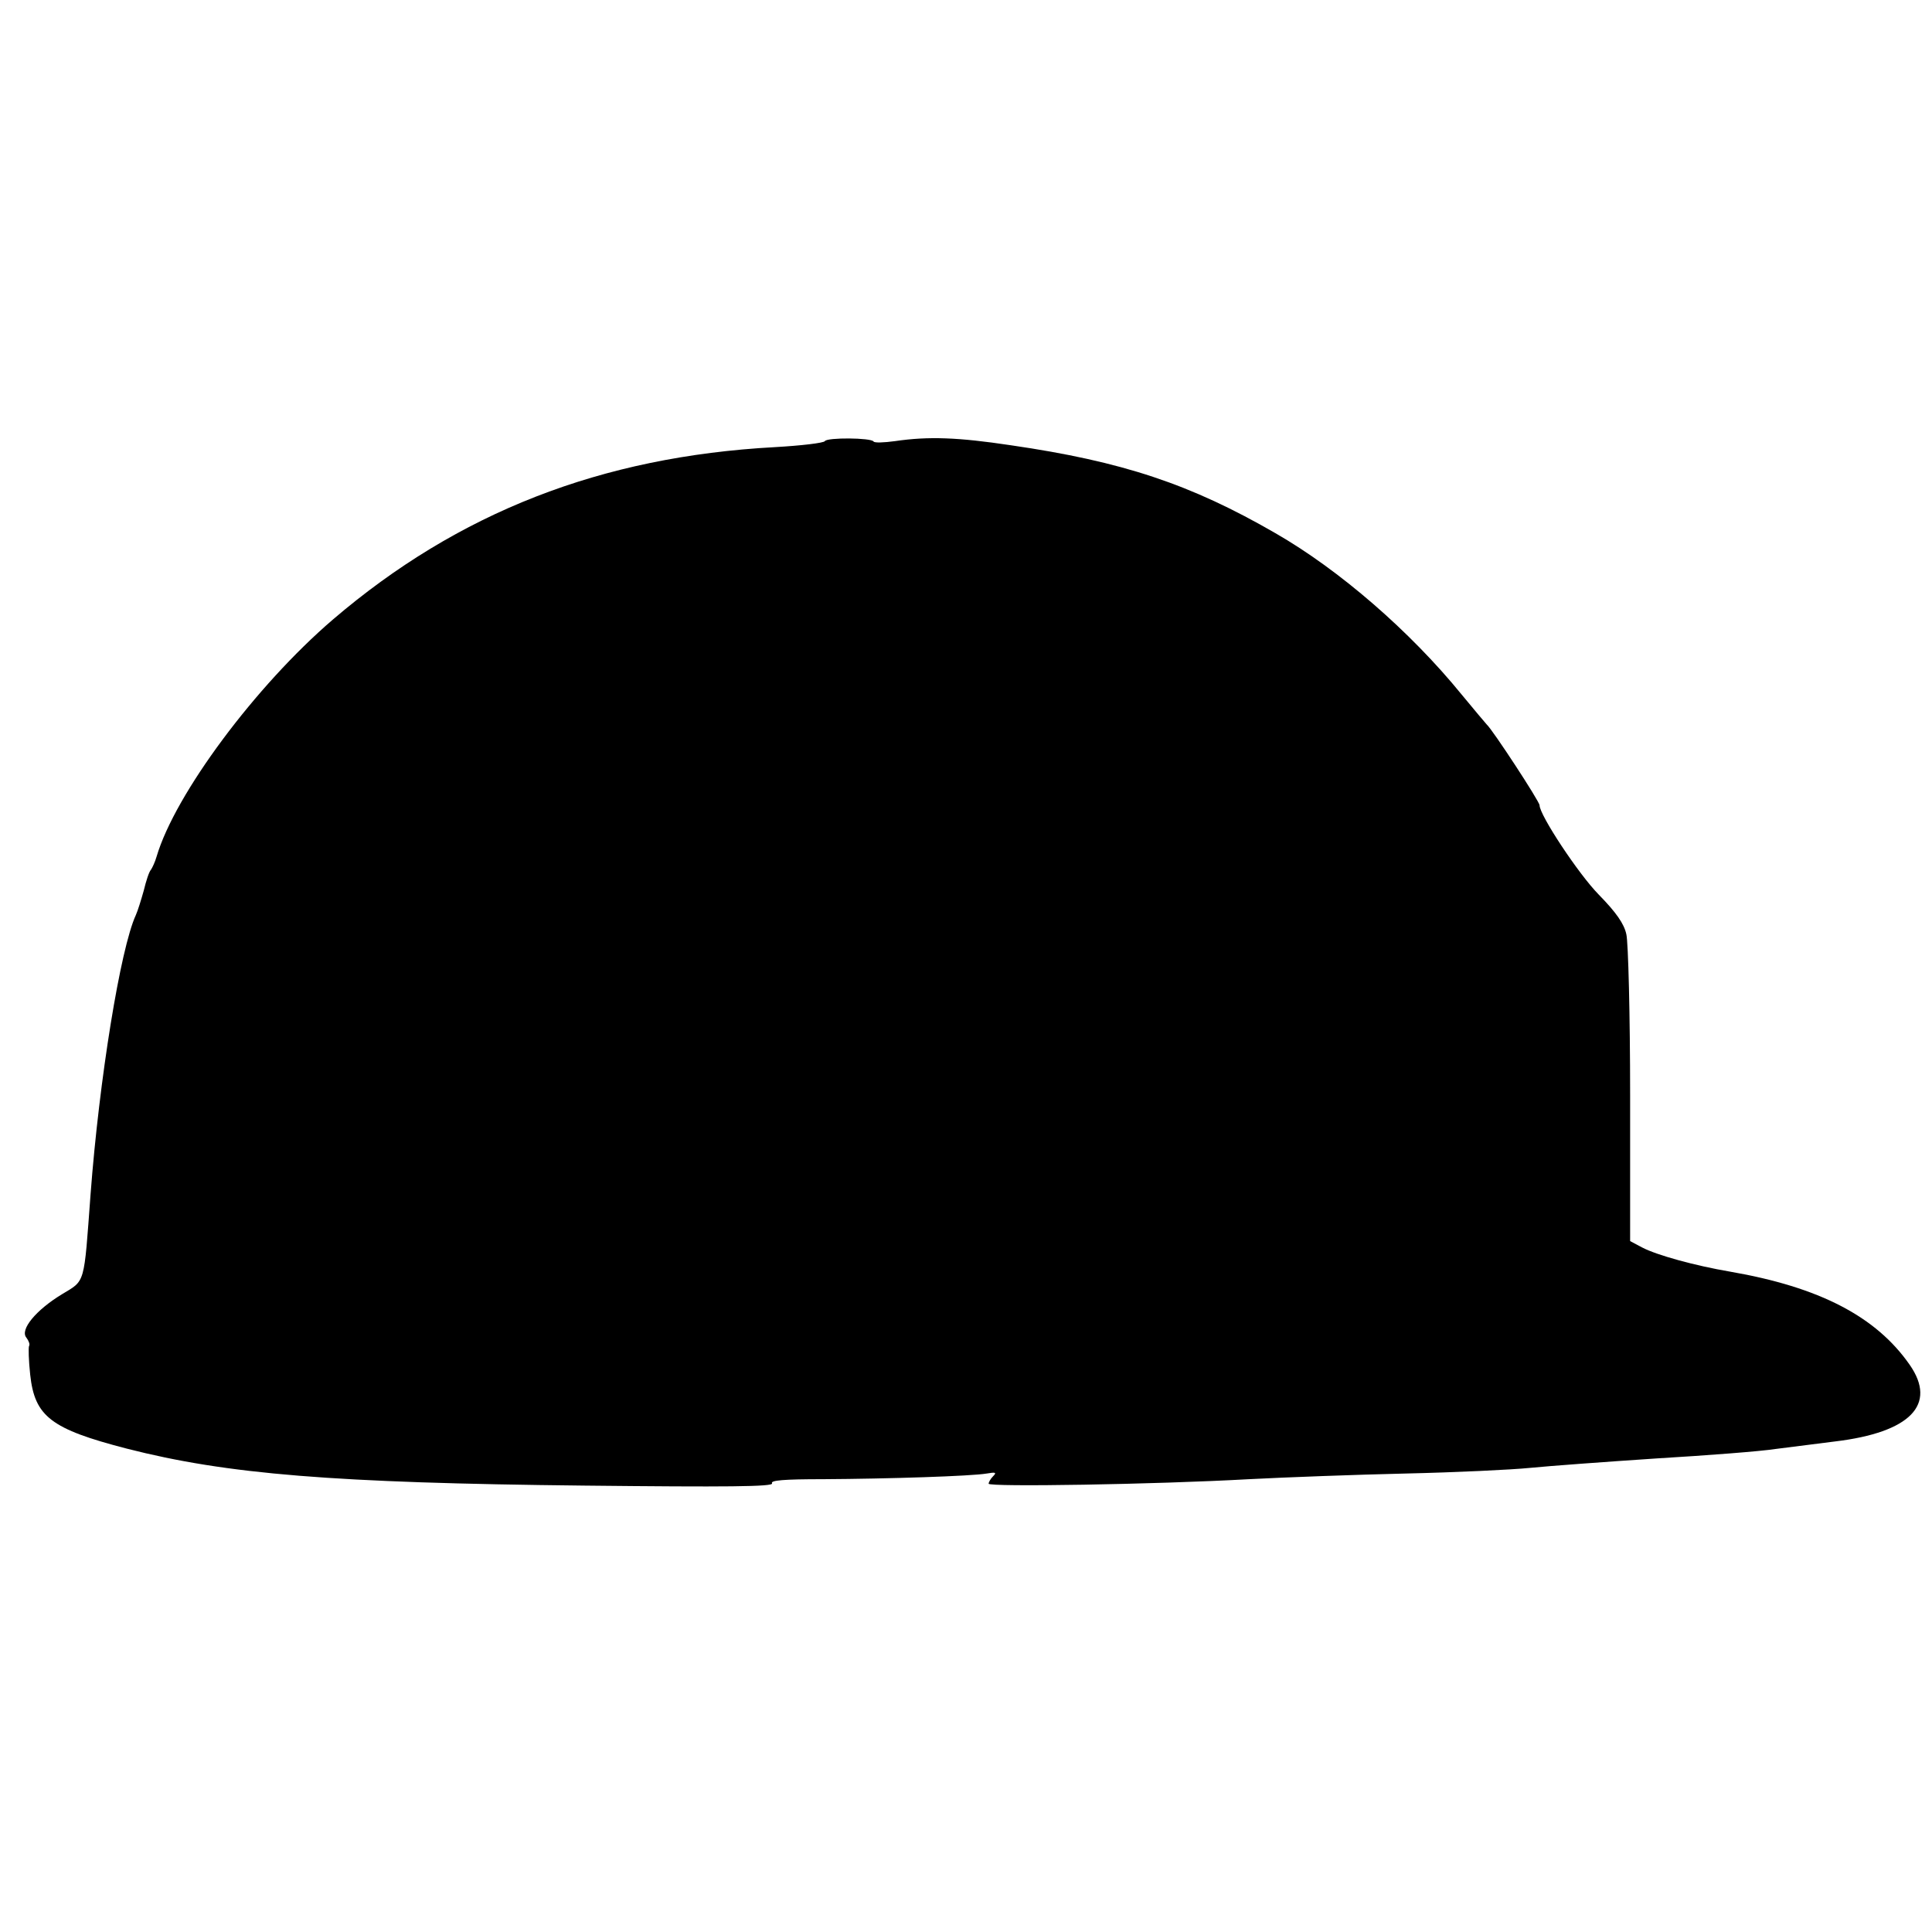
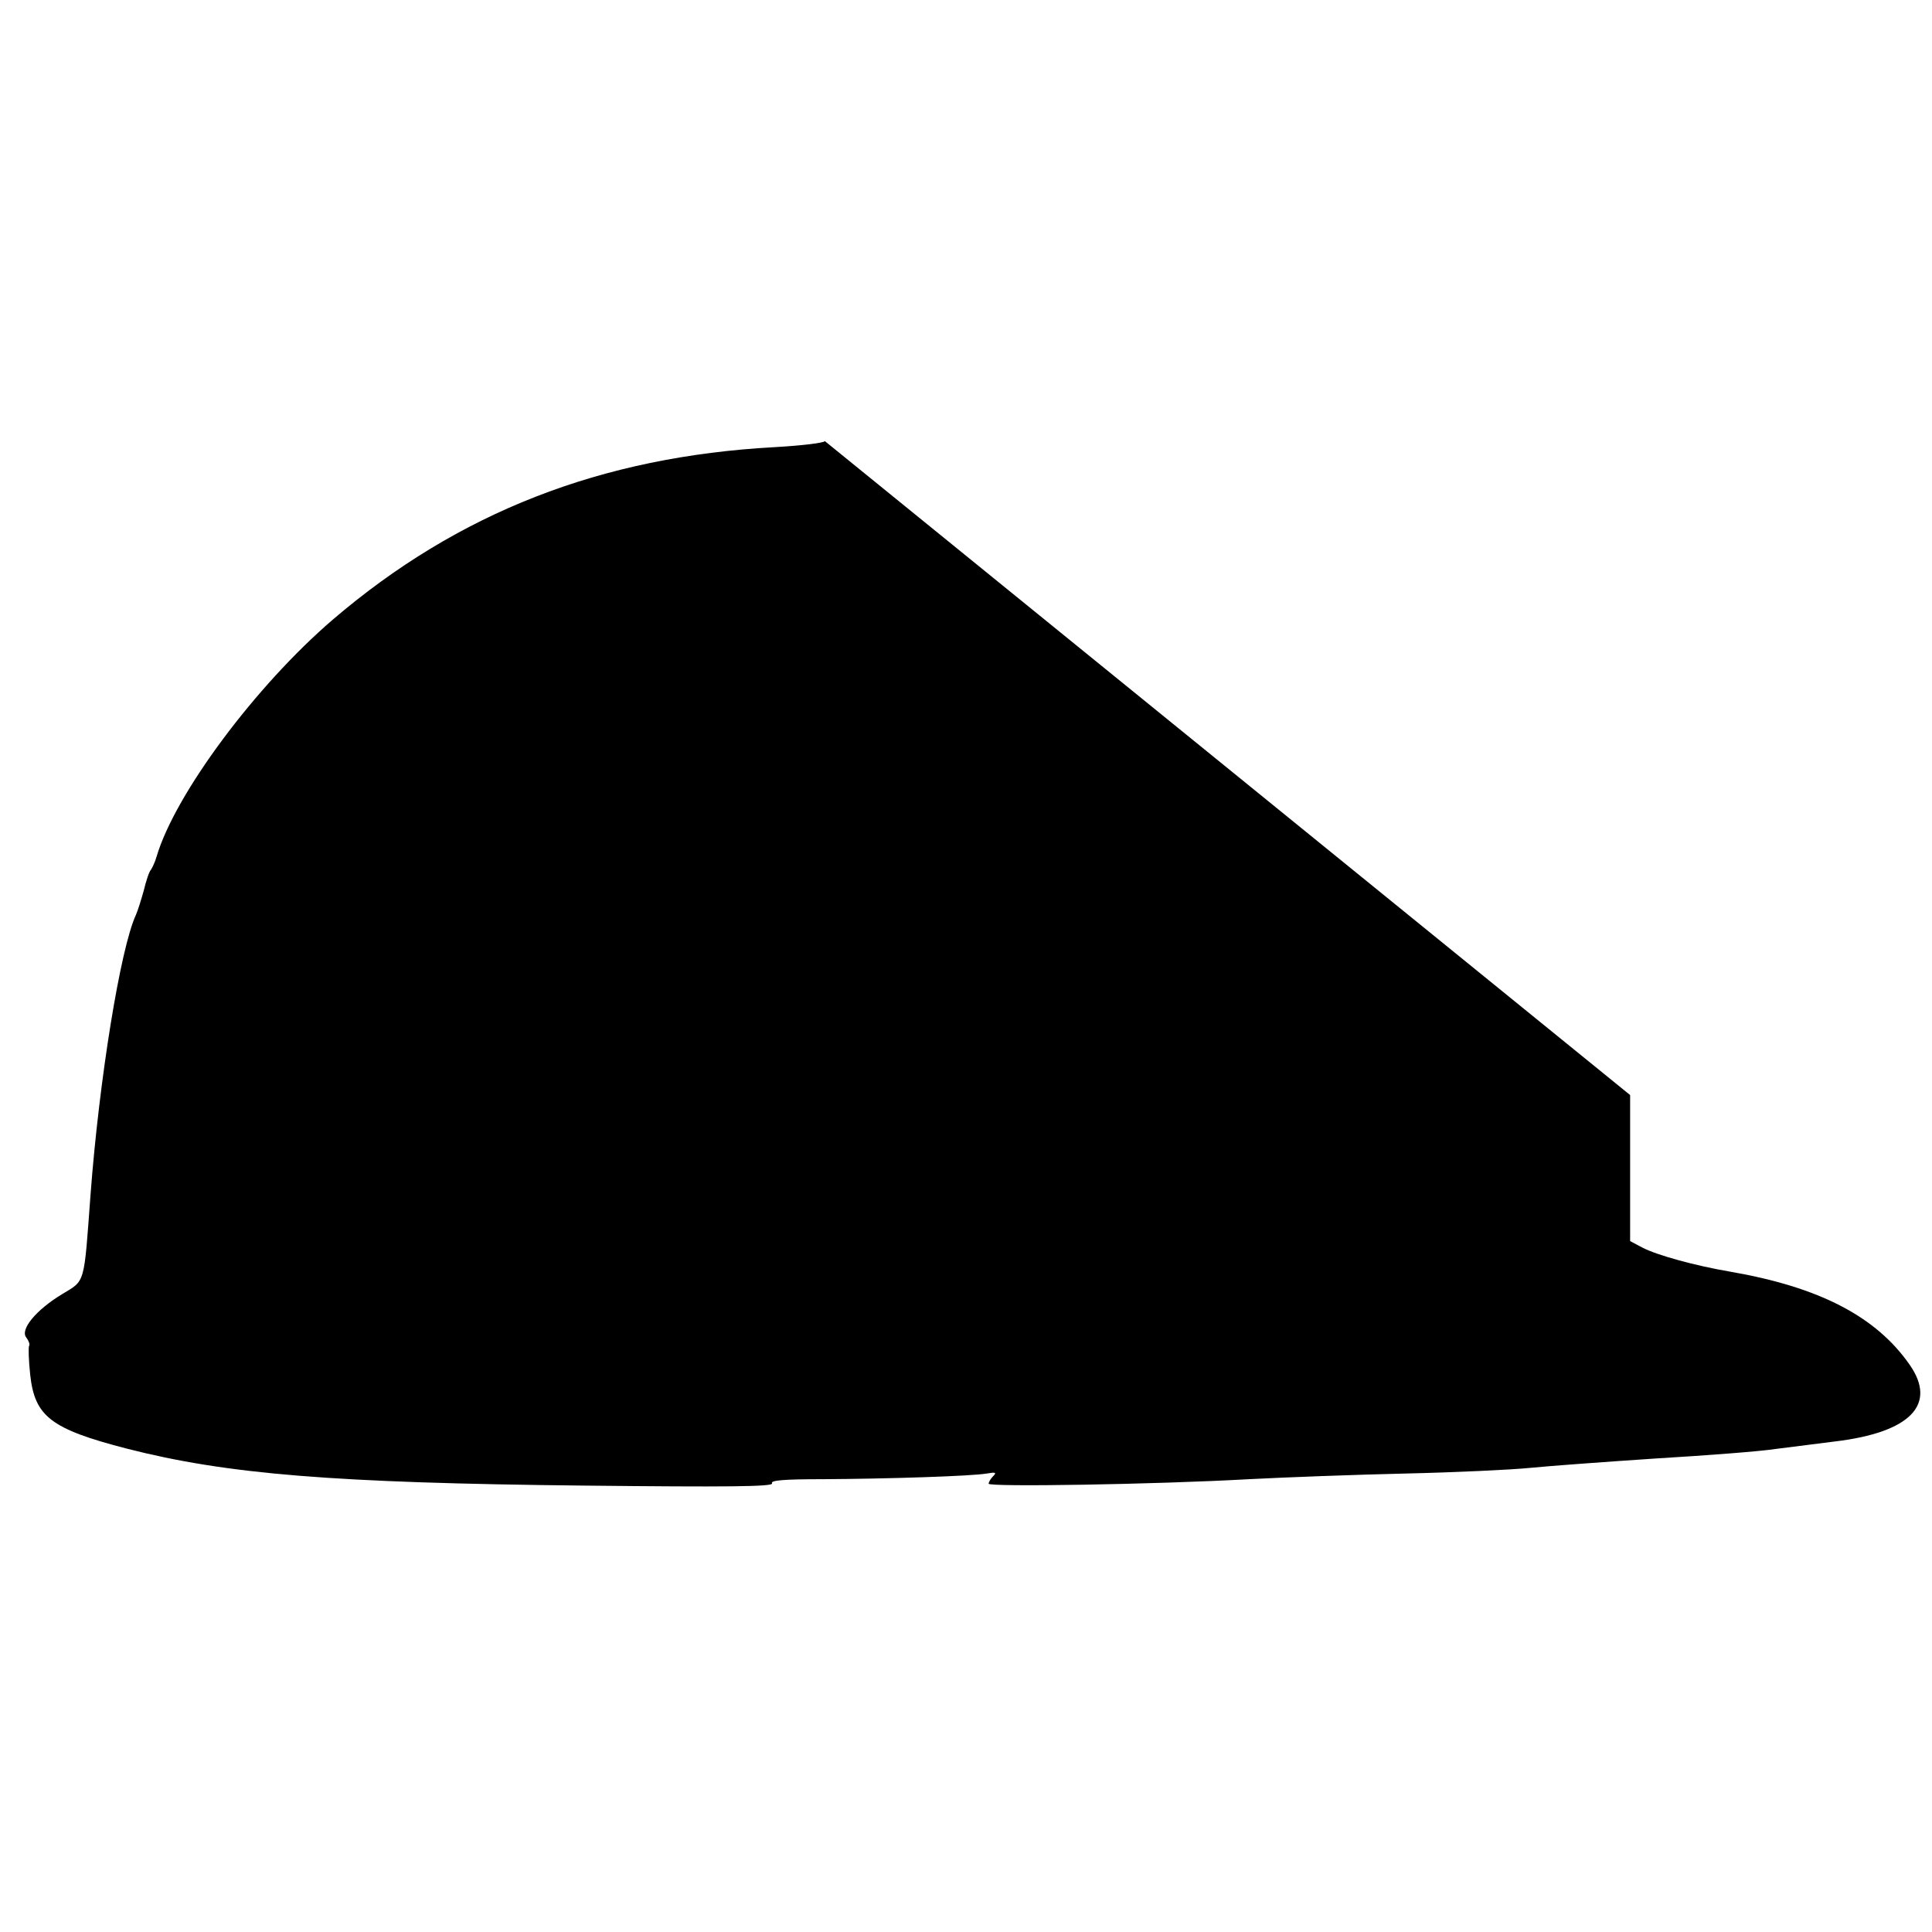
<svg xmlns="http://www.w3.org/2000/svg" version="1.0" width="512pt" height="512pt" viewBox="0 0 512 512" preserveAspectRatio="xMidYMid meet">
  <g transform="translate(0,512) scale(0.1,-0.1)" fill="#000000" stroke="none">
-     <path d="M2186 3951 c-3 -5 -63 -12 -133 -16 -460 -25 -839 -173 -1171 -457 -204 -175 -418 -462 -467 -628 -4 -14 -11 -29 -15 -35 -5 -5 -13 -30 -19 -55 -7 -25 -16 -54 -21 -65 -41 -89 -97 -435 -120 -740 -18 -242 -13 -227 -76 -265 -69 -42 -112 -94 -94 -115 6 -8 10 -18 7 -22 -2 -4 -1 -39 3 -76 12 -111 55 -144 256 -196 266 -68 547 -91 1213 -98 376 -4 502 -3 497 6 -5 8 31 11 136 11 173 1 392 8 433 15 23 4 27 3 17 -7 -7 -7 -12 -16 -12 -20 0 -9 440 -2 690 12 96 5 283 12 415 15 132 3 281 10 330 15 50 5 200 16 335 25 135 8 277 19 315 25 39 5 109 14 158 20 200 24 271 98 198 203 -89 128 -239 206 -476 247 -94 16 -195 44 -233 64 l-32 17 0 387 c0 213 -5 405 -10 426 -6 28 -27 58 -73 105 -54 55 -157 211 -157 237 0 10 -125 201 -140 214 -3 3 -33 39 -67 80 -136 167 -324 330 -493 427 -225 130 -405 190 -701 233 -140 21 -218 24 -307 11 -29 -4 -55 -5 -57 -1 -6 10 -123 11 -129 1z" />
+     <path d="M2186 3951 c-3 -5 -63 -12 -133 -16 -460 -25 -839 -173 -1171 -457 -204 -175 -418 -462 -467 -628 -4 -14 -11 -29 -15 -35 -5 -5 -13 -30 -19 -55 -7 -25 -16 -54 -21 -65 -41 -89 -97 -435 -120 -740 -18 -242 -13 -227 -76 -265 -69 -42 -112 -94 -94 -115 6 -8 10 -18 7 -22 -2 -4 -1 -39 3 -76 12 -111 55 -144 256 -196 266 -68 547 -91 1213 -98 376 -4 502 -3 497 6 -5 8 31 11 136 11 173 1 392 8 433 15 23 4 27 3 17 -7 -7 -7 -12 -16 -12 -20 0 -9 440 -2 690 12 96 5 283 12 415 15 132 3 281 10 330 15 50 5 200 16 335 25 135 8 277 19 315 25 39 5 109 14 158 20 200 24 271 98 198 203 -89 128 -239 206 -476 247 -94 16 -195 44 -233 64 l-32 17 0 387 z" />
  </g>
</svg>